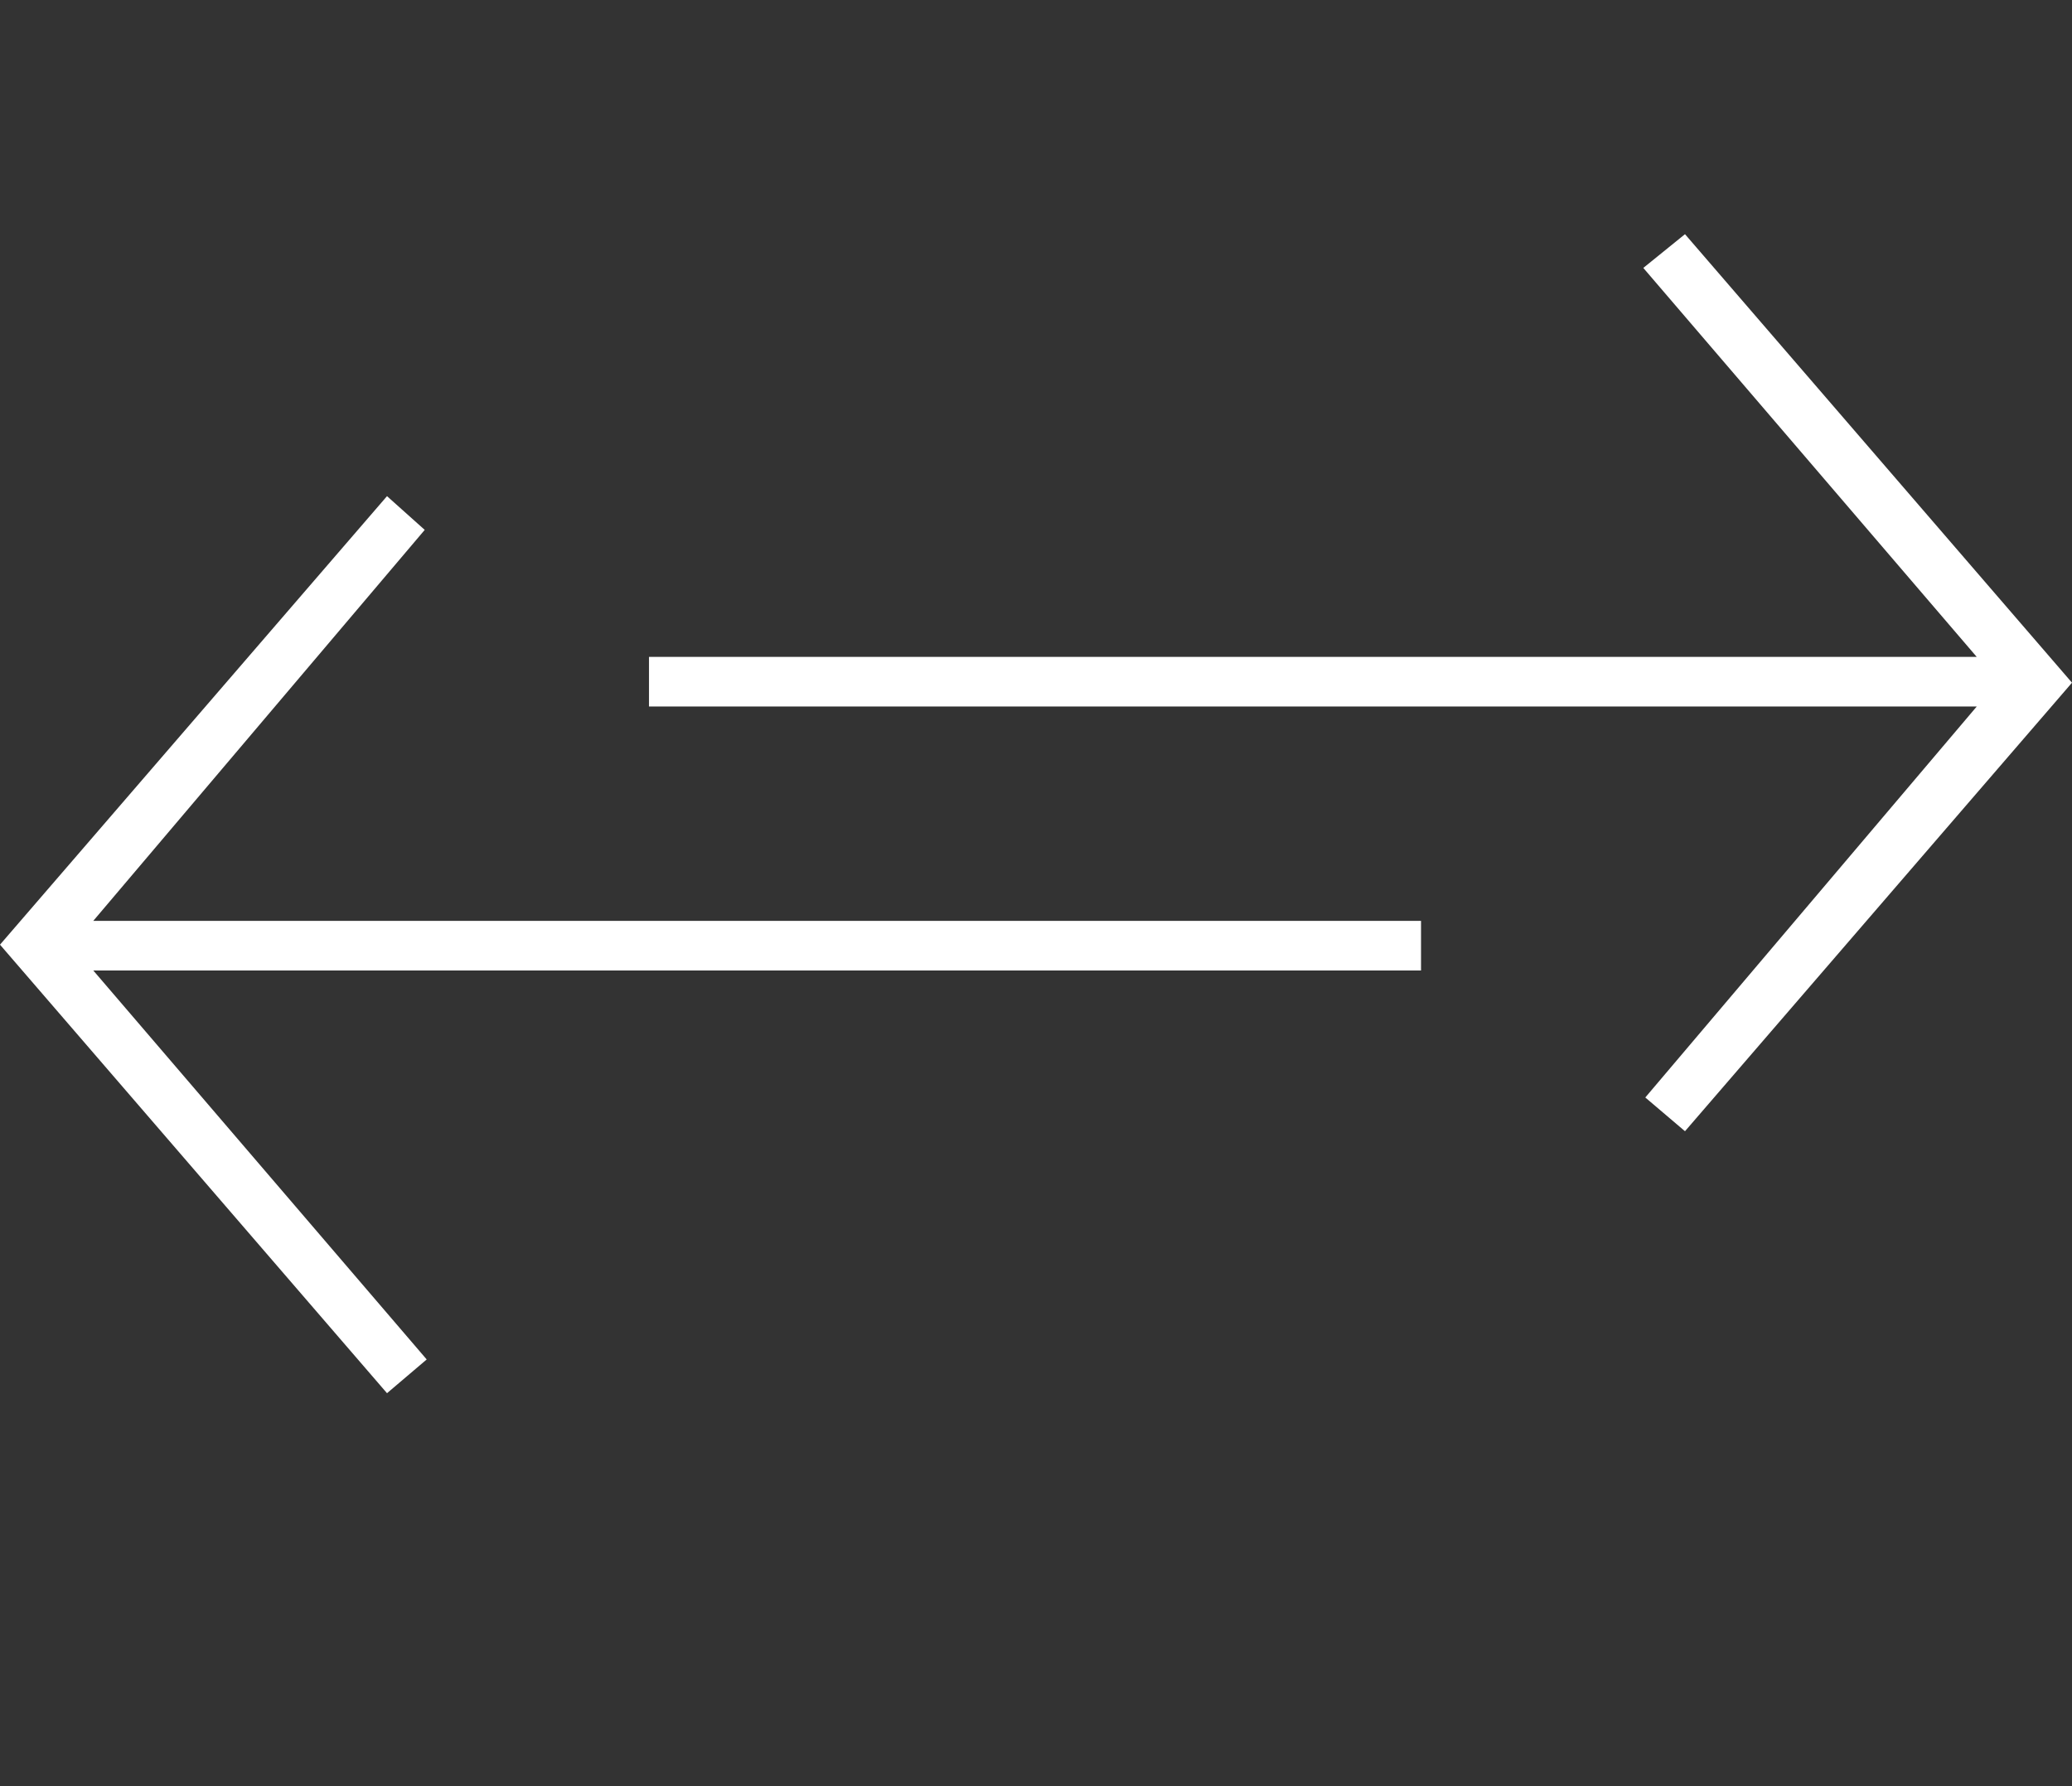
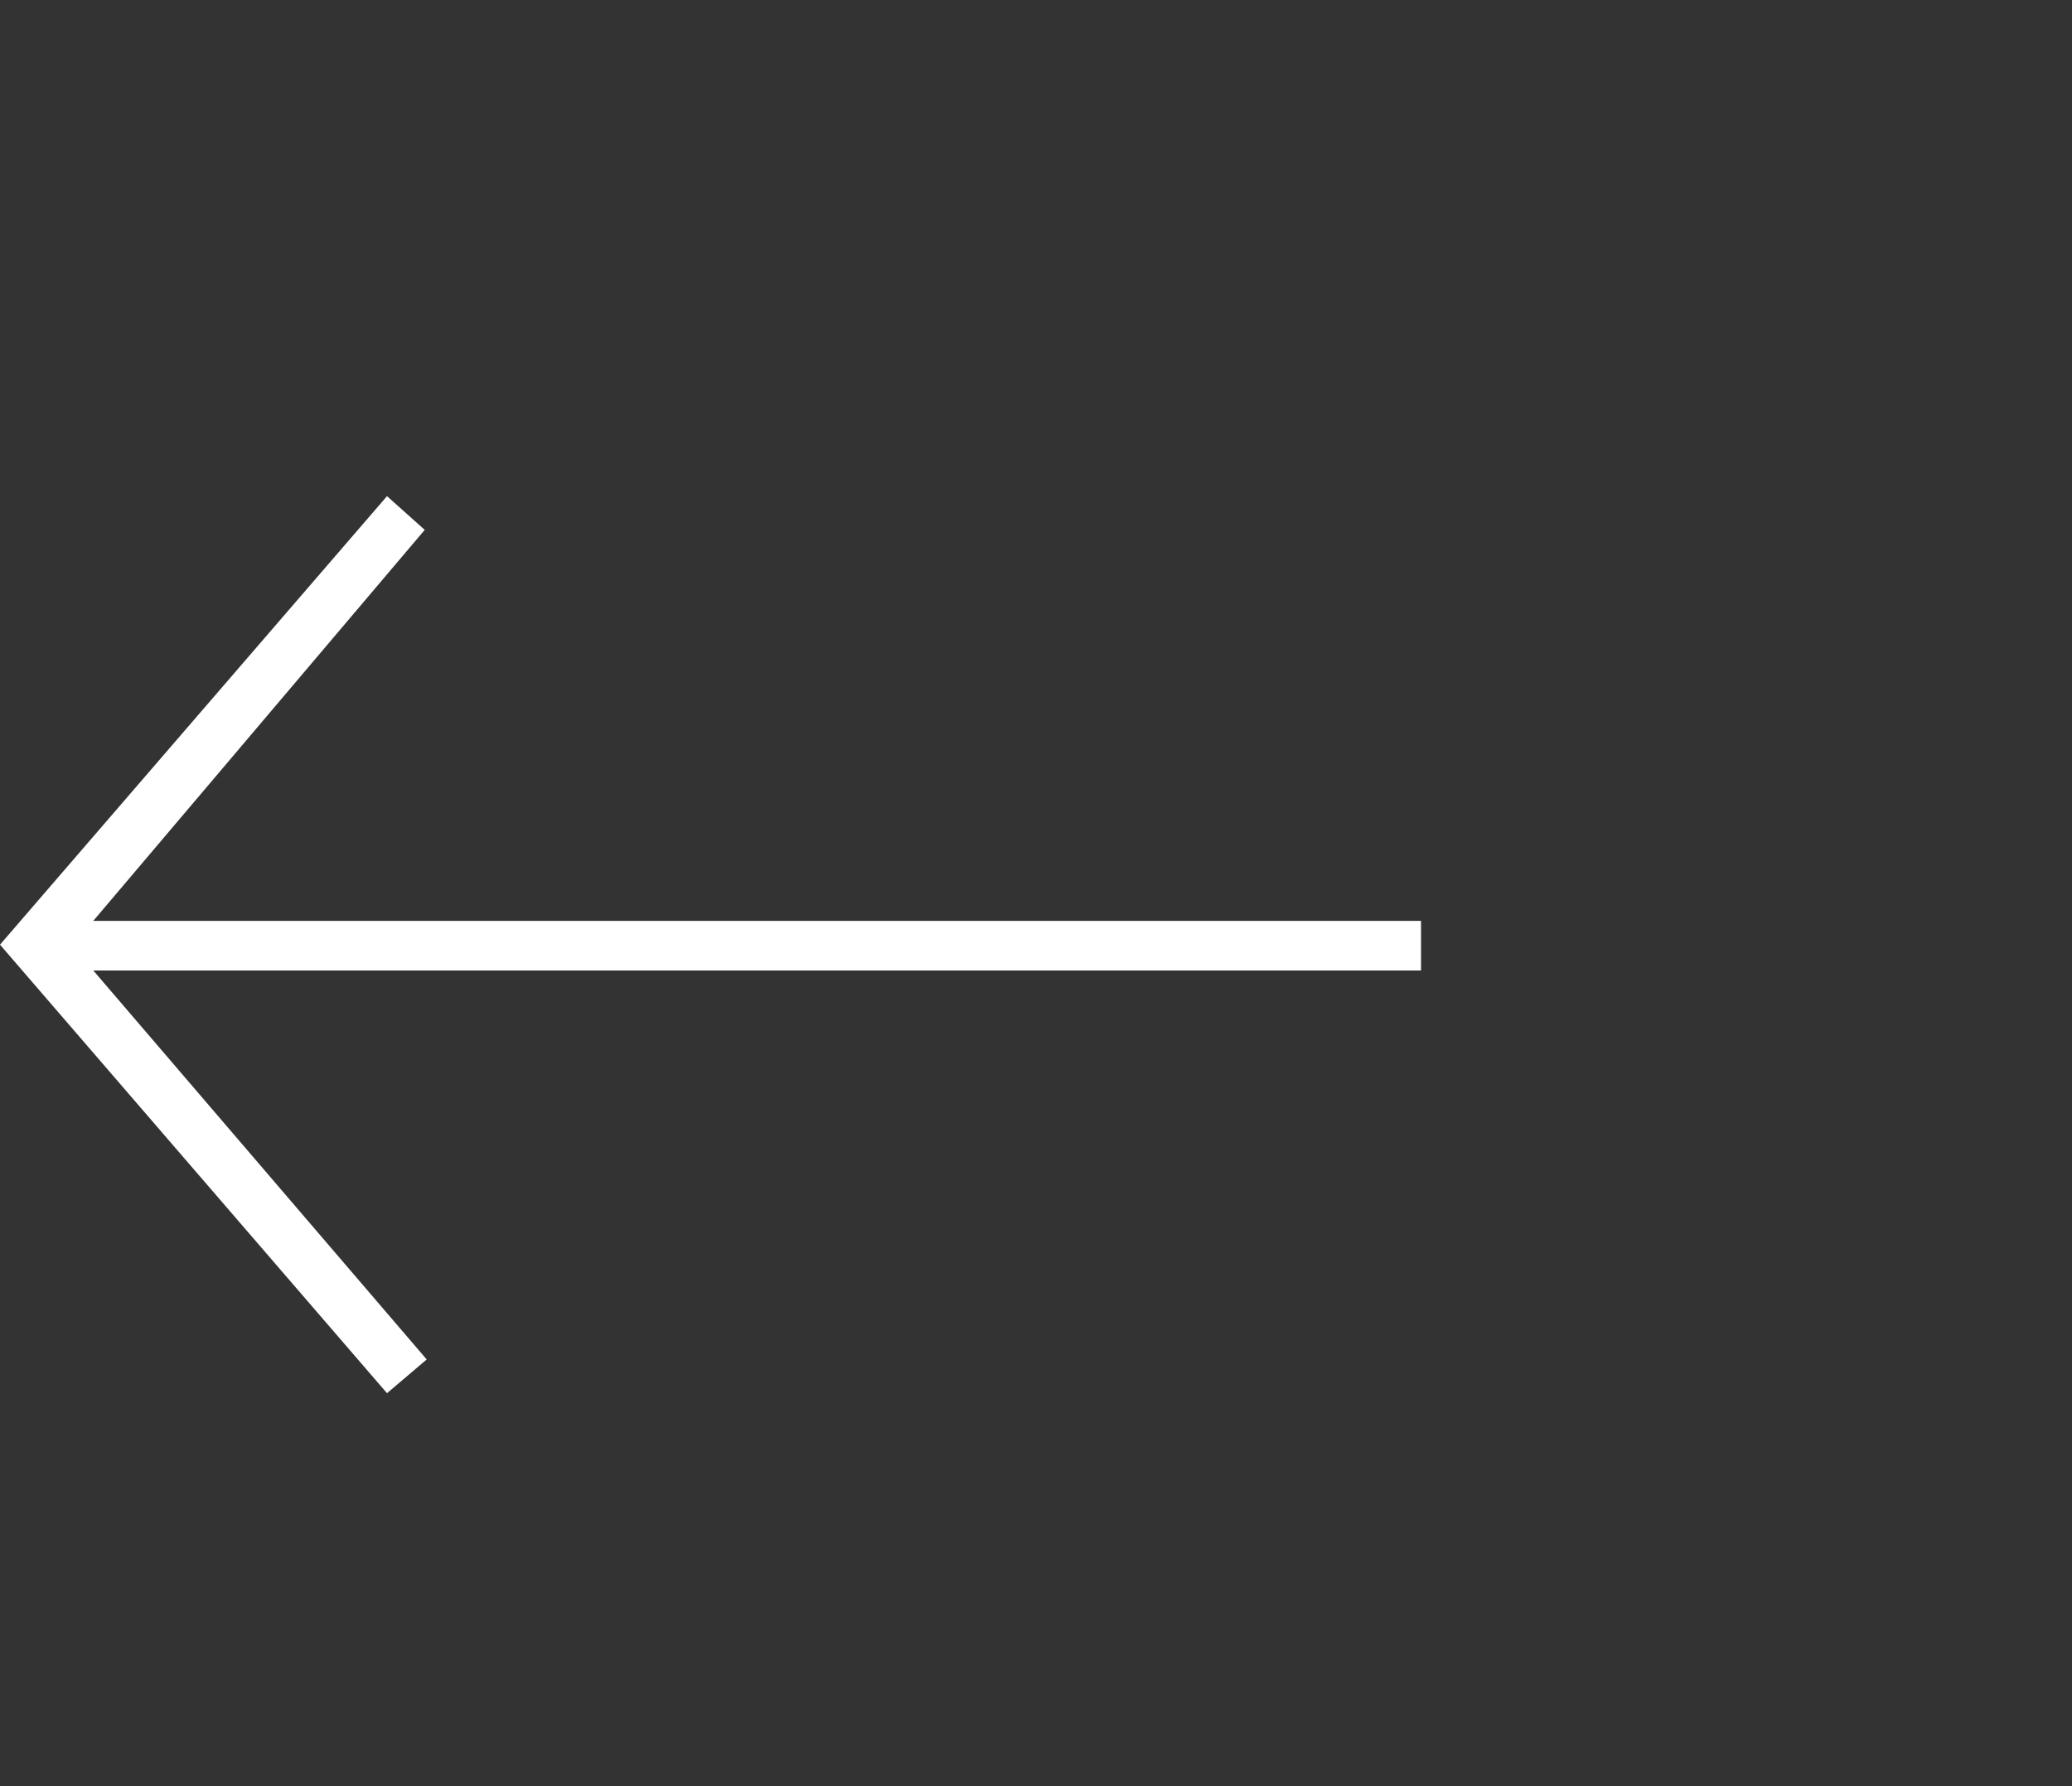
<svg xmlns="http://www.w3.org/2000/svg" version="1.1" id="Layer_1" x="0px" y="0px" width="104.4px" height="90px" viewBox="0 0 104.4 90" enable-background="new 0 0 104.4 90" xml:space="preserve">
  <rect x="0" y="0" width="104.4" height="90" fill="#333333" stroke="none" />
-   <polyline fill="#FFFFFF" points="32.7,33.1 99.6,33.1 82.8,13.5 84.9,11.8 104.4,34.4 84.9,57 82.9,55.3 99.6,35.6 32.7,35.6 " />
  <polyline fill="#FFFFFF" points="71.6,48.9 4.7,48.9 21.5,68.5 19.5,70.2 0,47.6 19.5,25 21.4,26.7 4.7,46.4 71.6,46.4 " />
</svg>